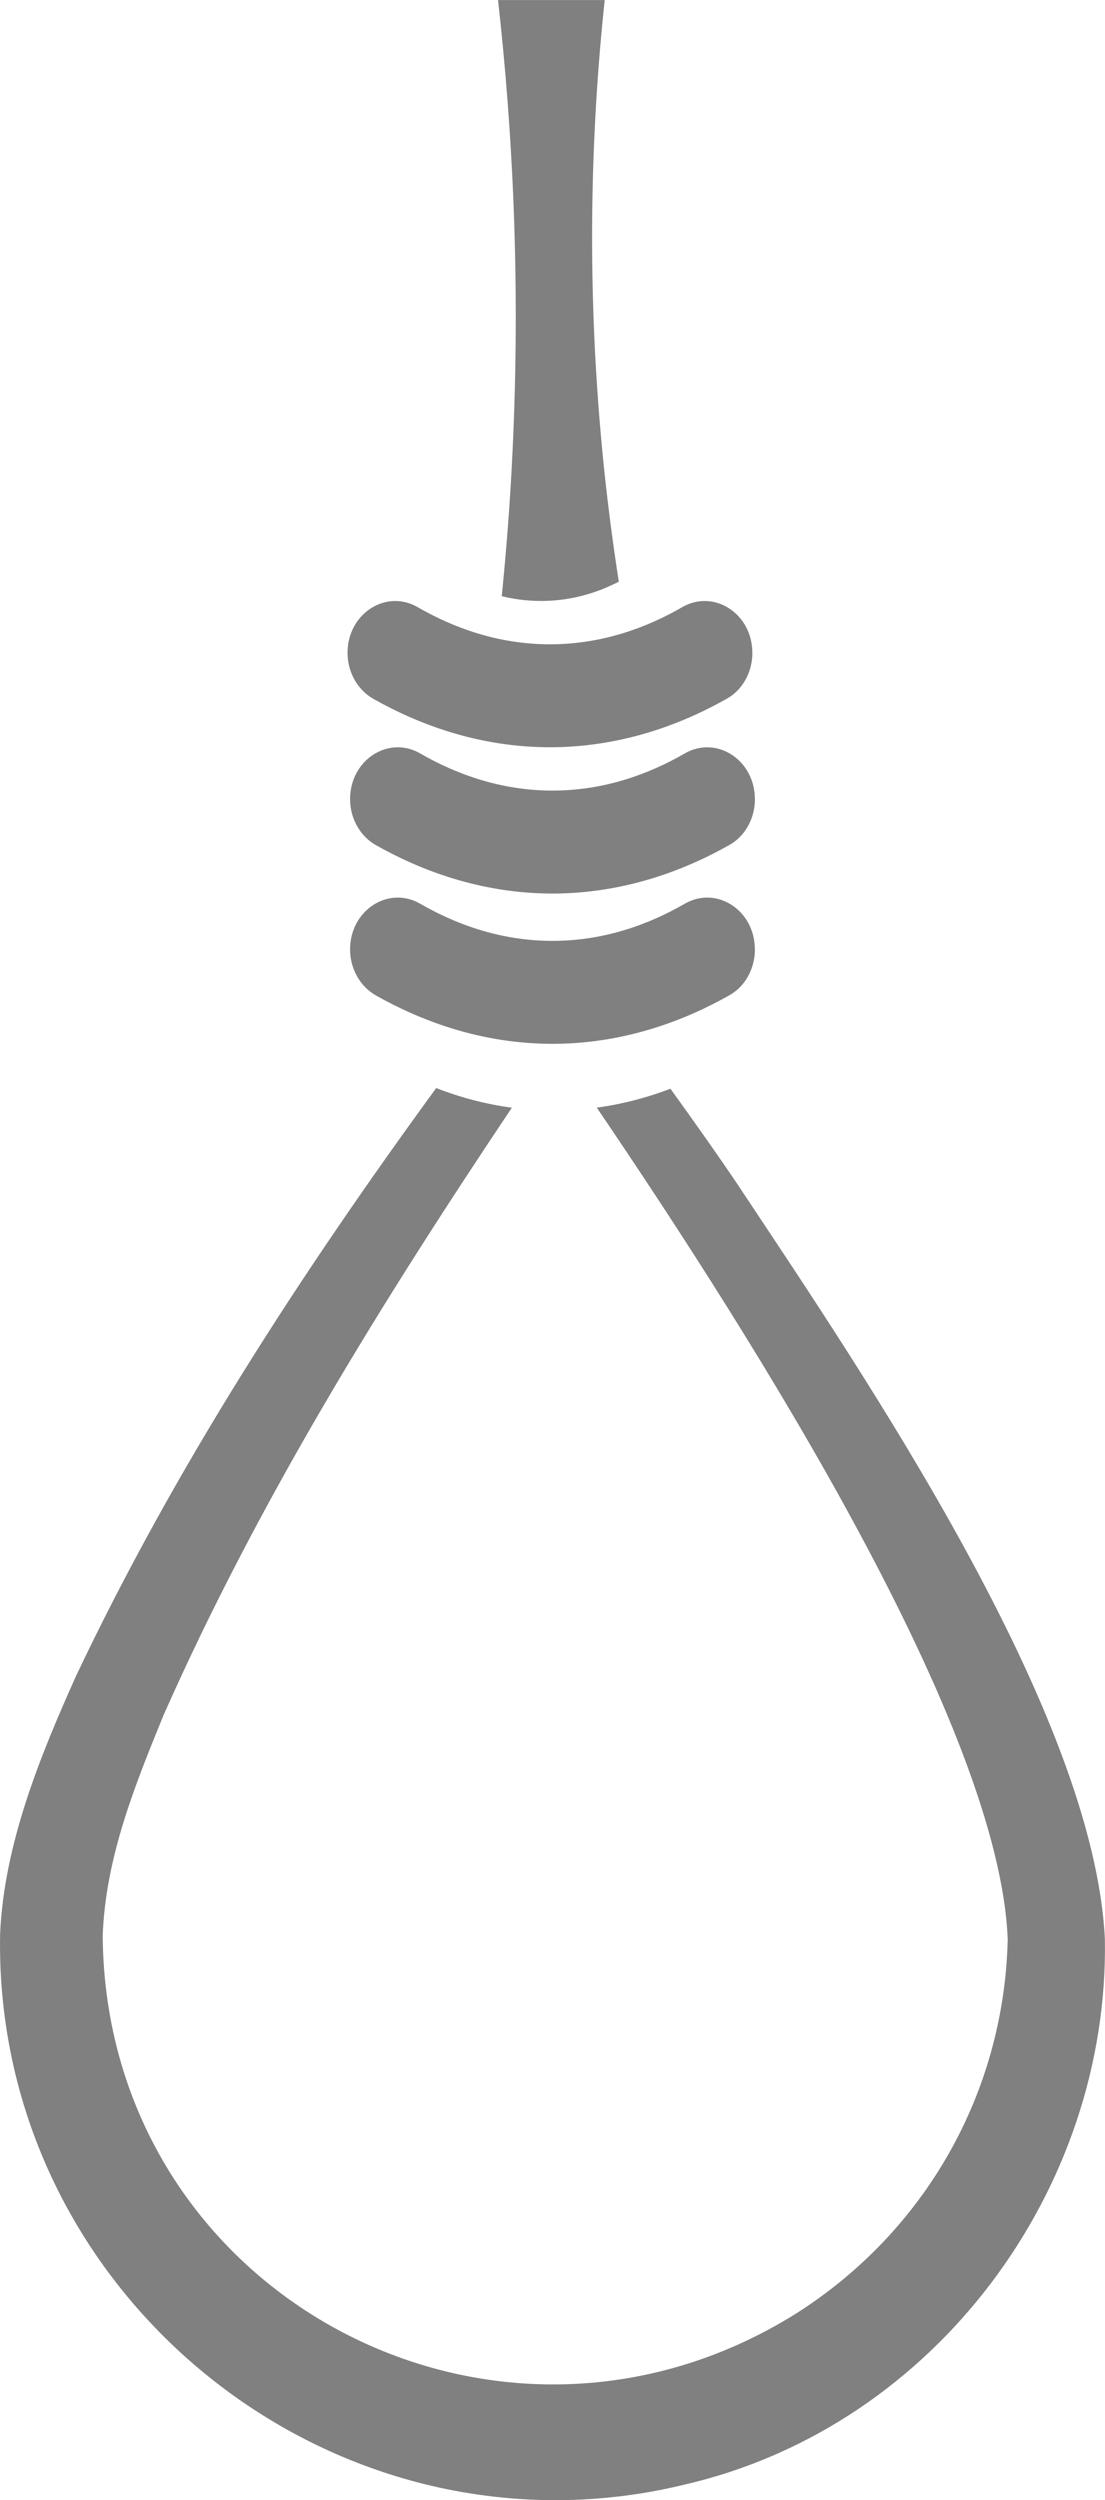
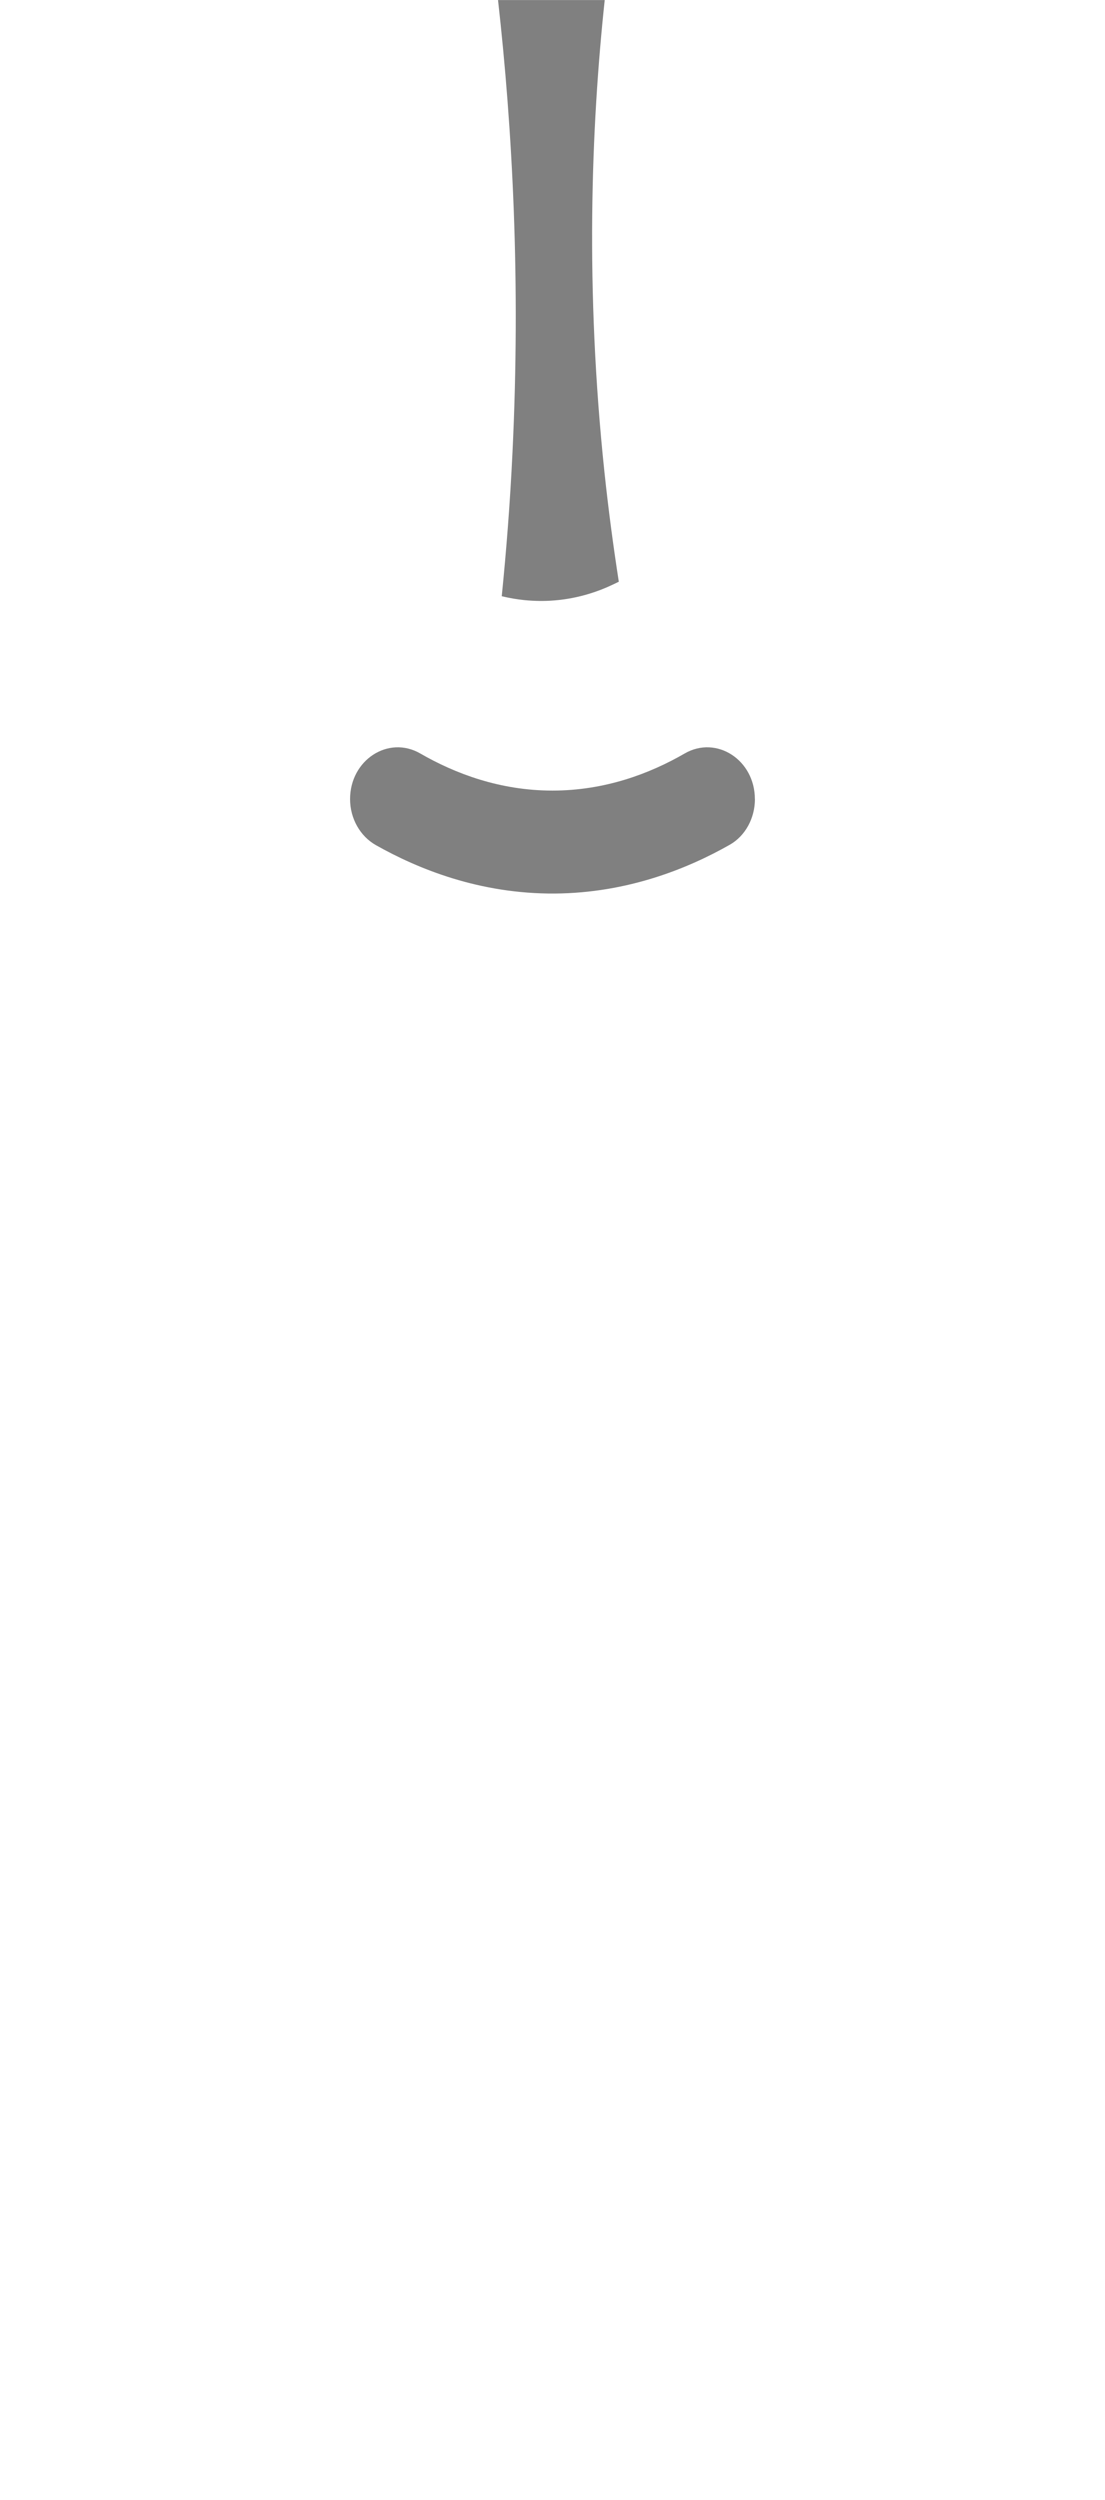
<svg xmlns="http://www.w3.org/2000/svg" id="_Слой_2" data-name="Слой 2" viewBox="0 0 196.05 443.19">
  <defs>
    <style>
      .cls-1 {
        fill: gray;
        stroke-width: 0px;
      }
    </style>
  </defs>
  <g id="_Слой_4" data-name="Слой 4">
    <g>
-       <path class="cls-1" d="m133.94,168.28c0,3.39-1.7,6.53-4.46,8.1-7.37,4.18-18.04,8.55-31.04,8.65-13.33.09-24.25-4.35-31.75-8.58-2.81-1.59-4.58-4.73-4.58-8.16h0c0-6.94,6.8-11.35,12.45-8.09,6.21,3.58,14.16,6.58,23.46,6.58,9.31,0,17.26-3,23.46-6.58,5.65-3.26,12.45,1.15,12.45,8.09h0Z" />
      <path class="cls-1" d="m133.94,141.64c0,3.39-1.7,6.53-4.46,8.1-7.37,4.18-18.04,8.55-31.04,8.65-13.33.09-24.25-4.35-31.75-8.58-2.81-1.59-4.58-4.73-4.58-8.16h0c0-6.94,6.8-11.35,12.45-8.09,6.21,3.58,14.16,6.58,23.46,6.58,9.31,0,17.26-3,23.46-6.58,5.65-3.26,12.45,1.15,12.45,8.09h0Z" />
-       <path class="cls-1" d="m133.49,115.71c0,3.39-1.7,6.53-4.46,8.1-7.37,4.18-18.04,8.55-31.04,8.65-13.33.09-24.25-4.35-31.75-8.58-2.81-1.59-4.58-4.73-4.58-8.16h0c0-6.94,6.8-11.35,12.45-8.09,6.21,3.58,14.16,6.58,23.46,6.58,9.31,0,17.26-3,23.46-6.58,5.65-3.26,12.45,1.15,12.45,8.09h0Z" />
-       <path class="cls-1" d="m131.35,210.67c-4.01-5.96-8.18-11.83-12.4-17.68-4.19,1.59-8.59,2.74-13.07,3.35,28.56,42.04,71.46,110,72.91,147.44-.63,27.16-14.63,51.76-37.5,66.29-53.48,33.46-122.56-3.47-123.07-66.91.5-13.69,5.51-26.22,10.78-39.09,16.74-37.8,38.69-73.22,61.82-107.72-4.61-.61-9.11-1.8-13.43-3.48-24.09,33-46.38,67.27-63.95,104.32C7.13,311.26.69,326.94.02,342.87c-1.17,64.26,59.86,113.05,122.27,97.35,43.65-10.47,74.47-51.97,73.74-96.44-1.9-40.06-42.34-99.49-64.69-133.11Z" />
      <path class="cls-1" d="m98.39,106.43c2.06-.17,4.11-.56,6.12-1.17,1.38-.42,2.76-.94,4.1-1.58.43-.2.81-.38,1.18-.57-.97-6.23-1.83-12.68-2.54-19.34-3.44-32.55-2.38-61.07.04-83.76h-18.93c2.57,22.87,4.03,49.97,2.56,80.32-.42,8.77-1.08,17.2-1.9,25.36,1.34.31,2.68.56,4.04.69,1.76.17,3.54.2,5.31.05Z" />
    </g>
  </g>
</svg>